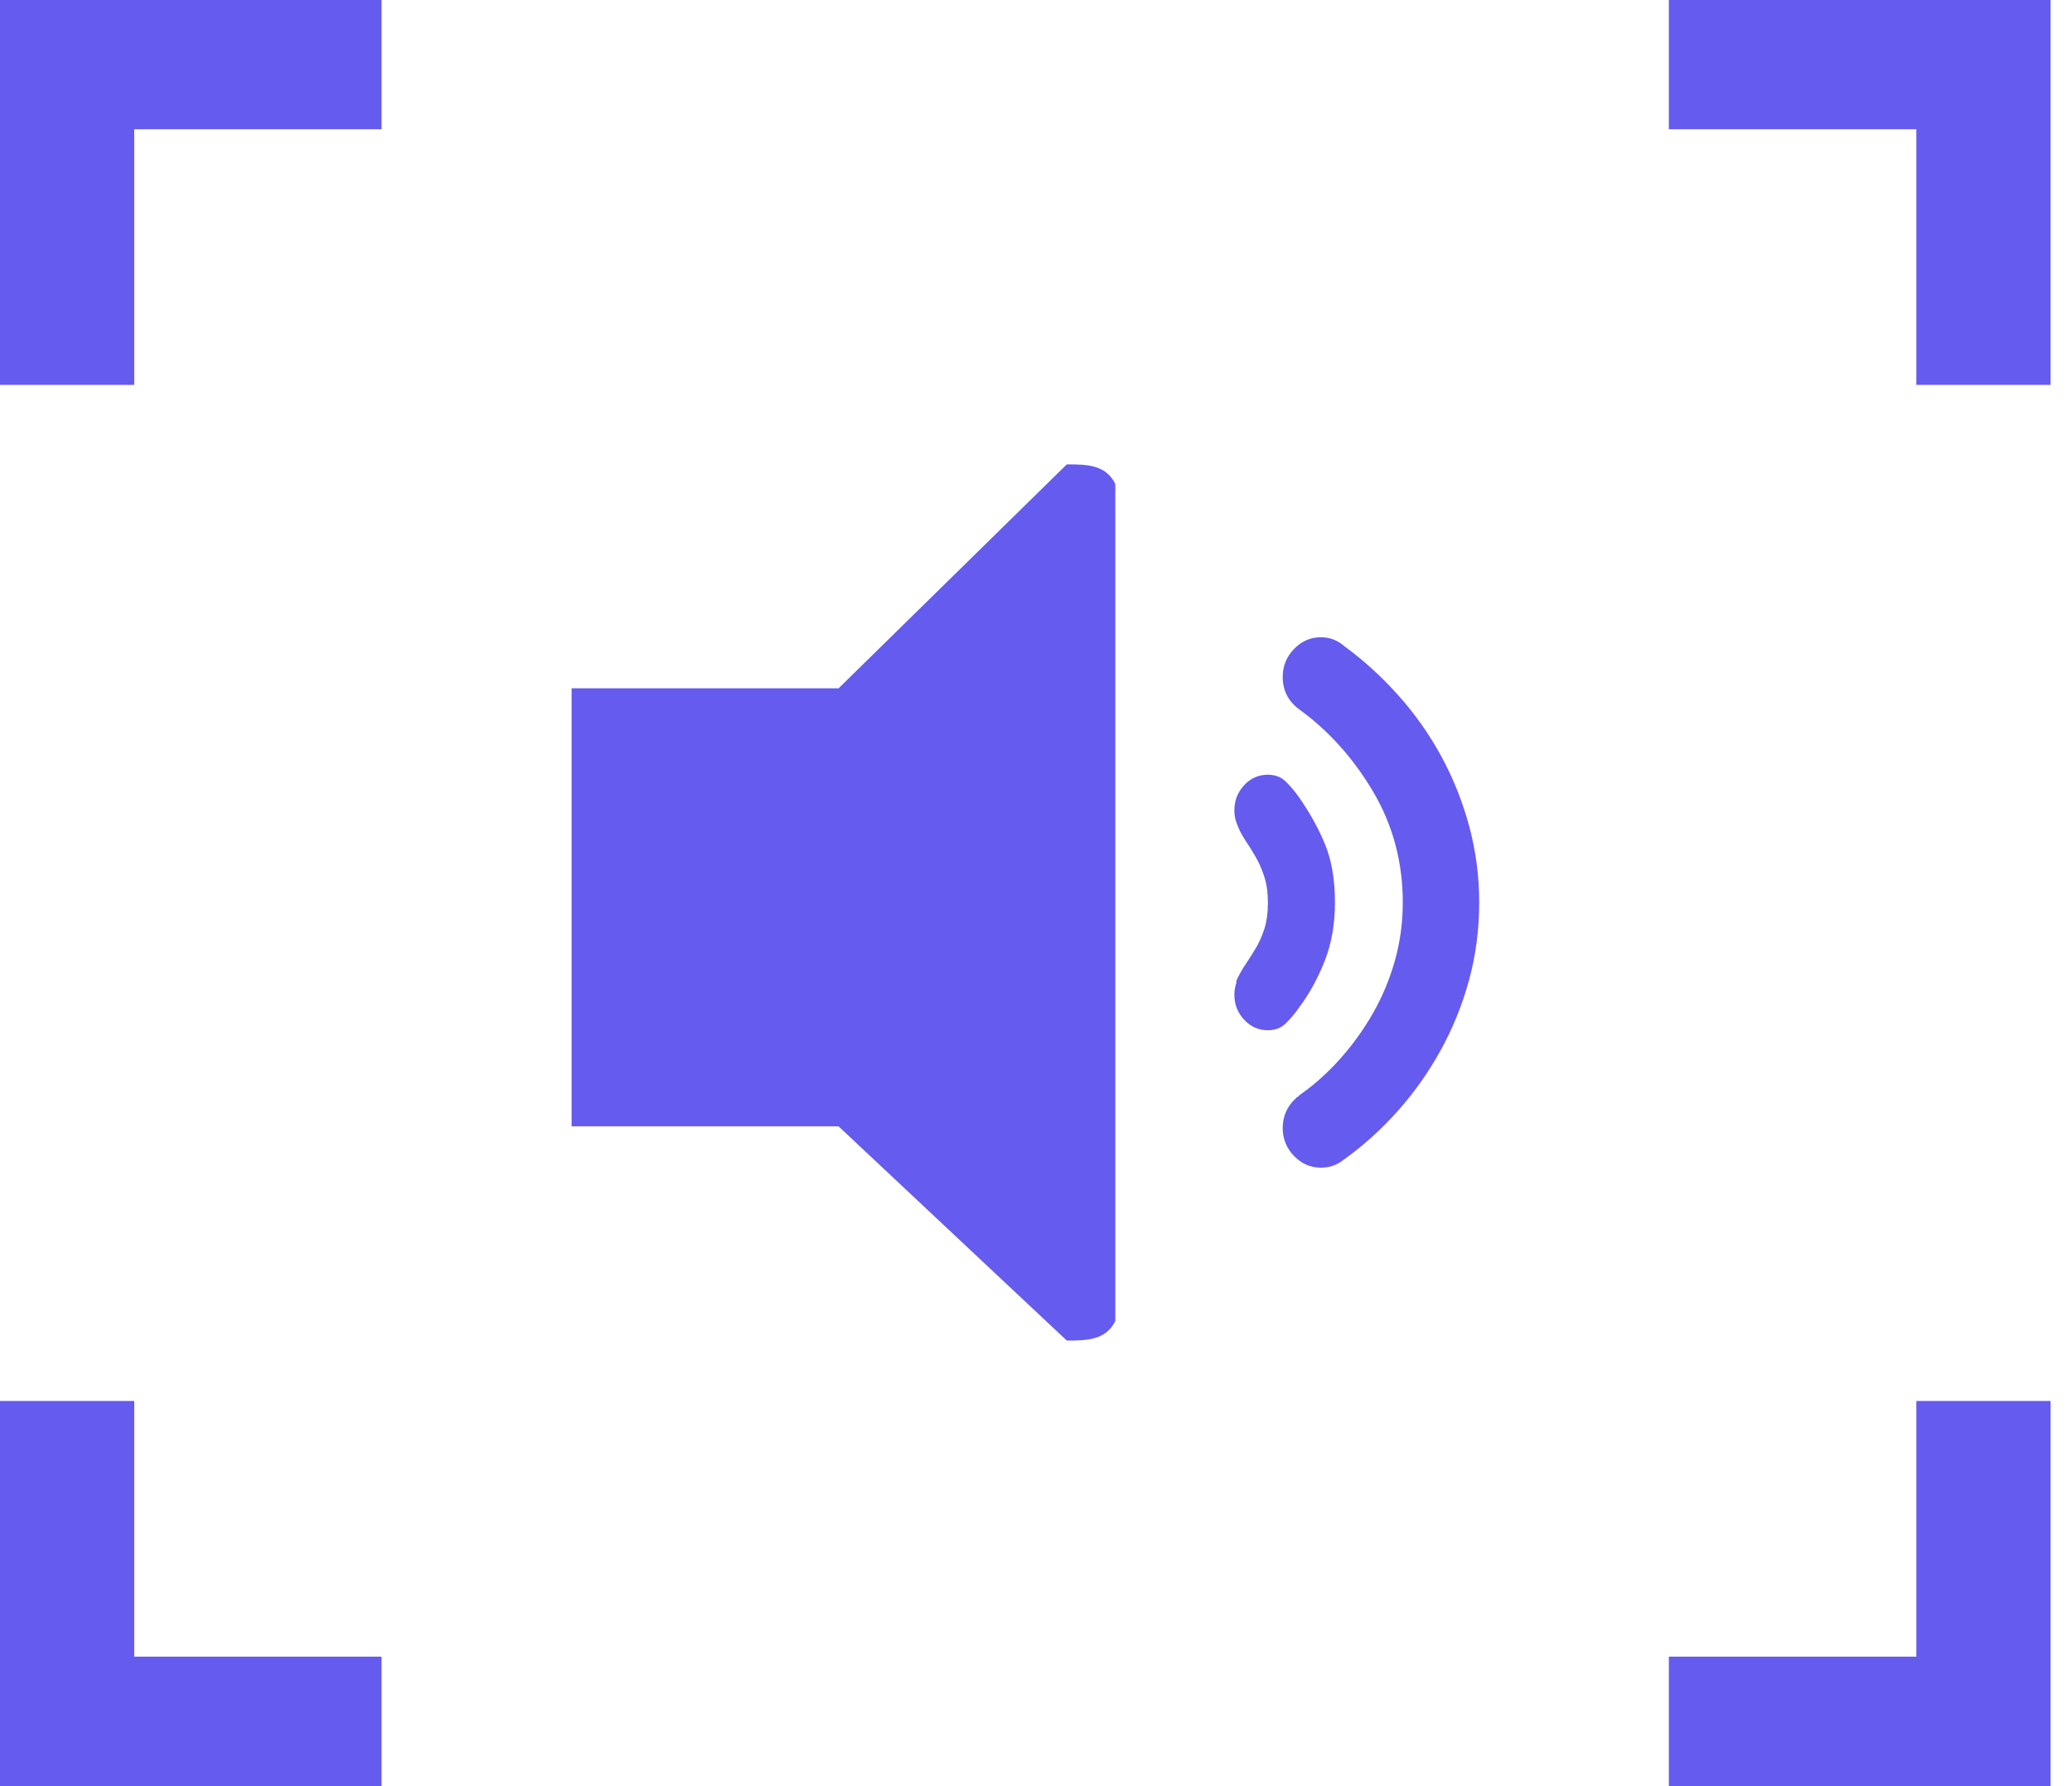
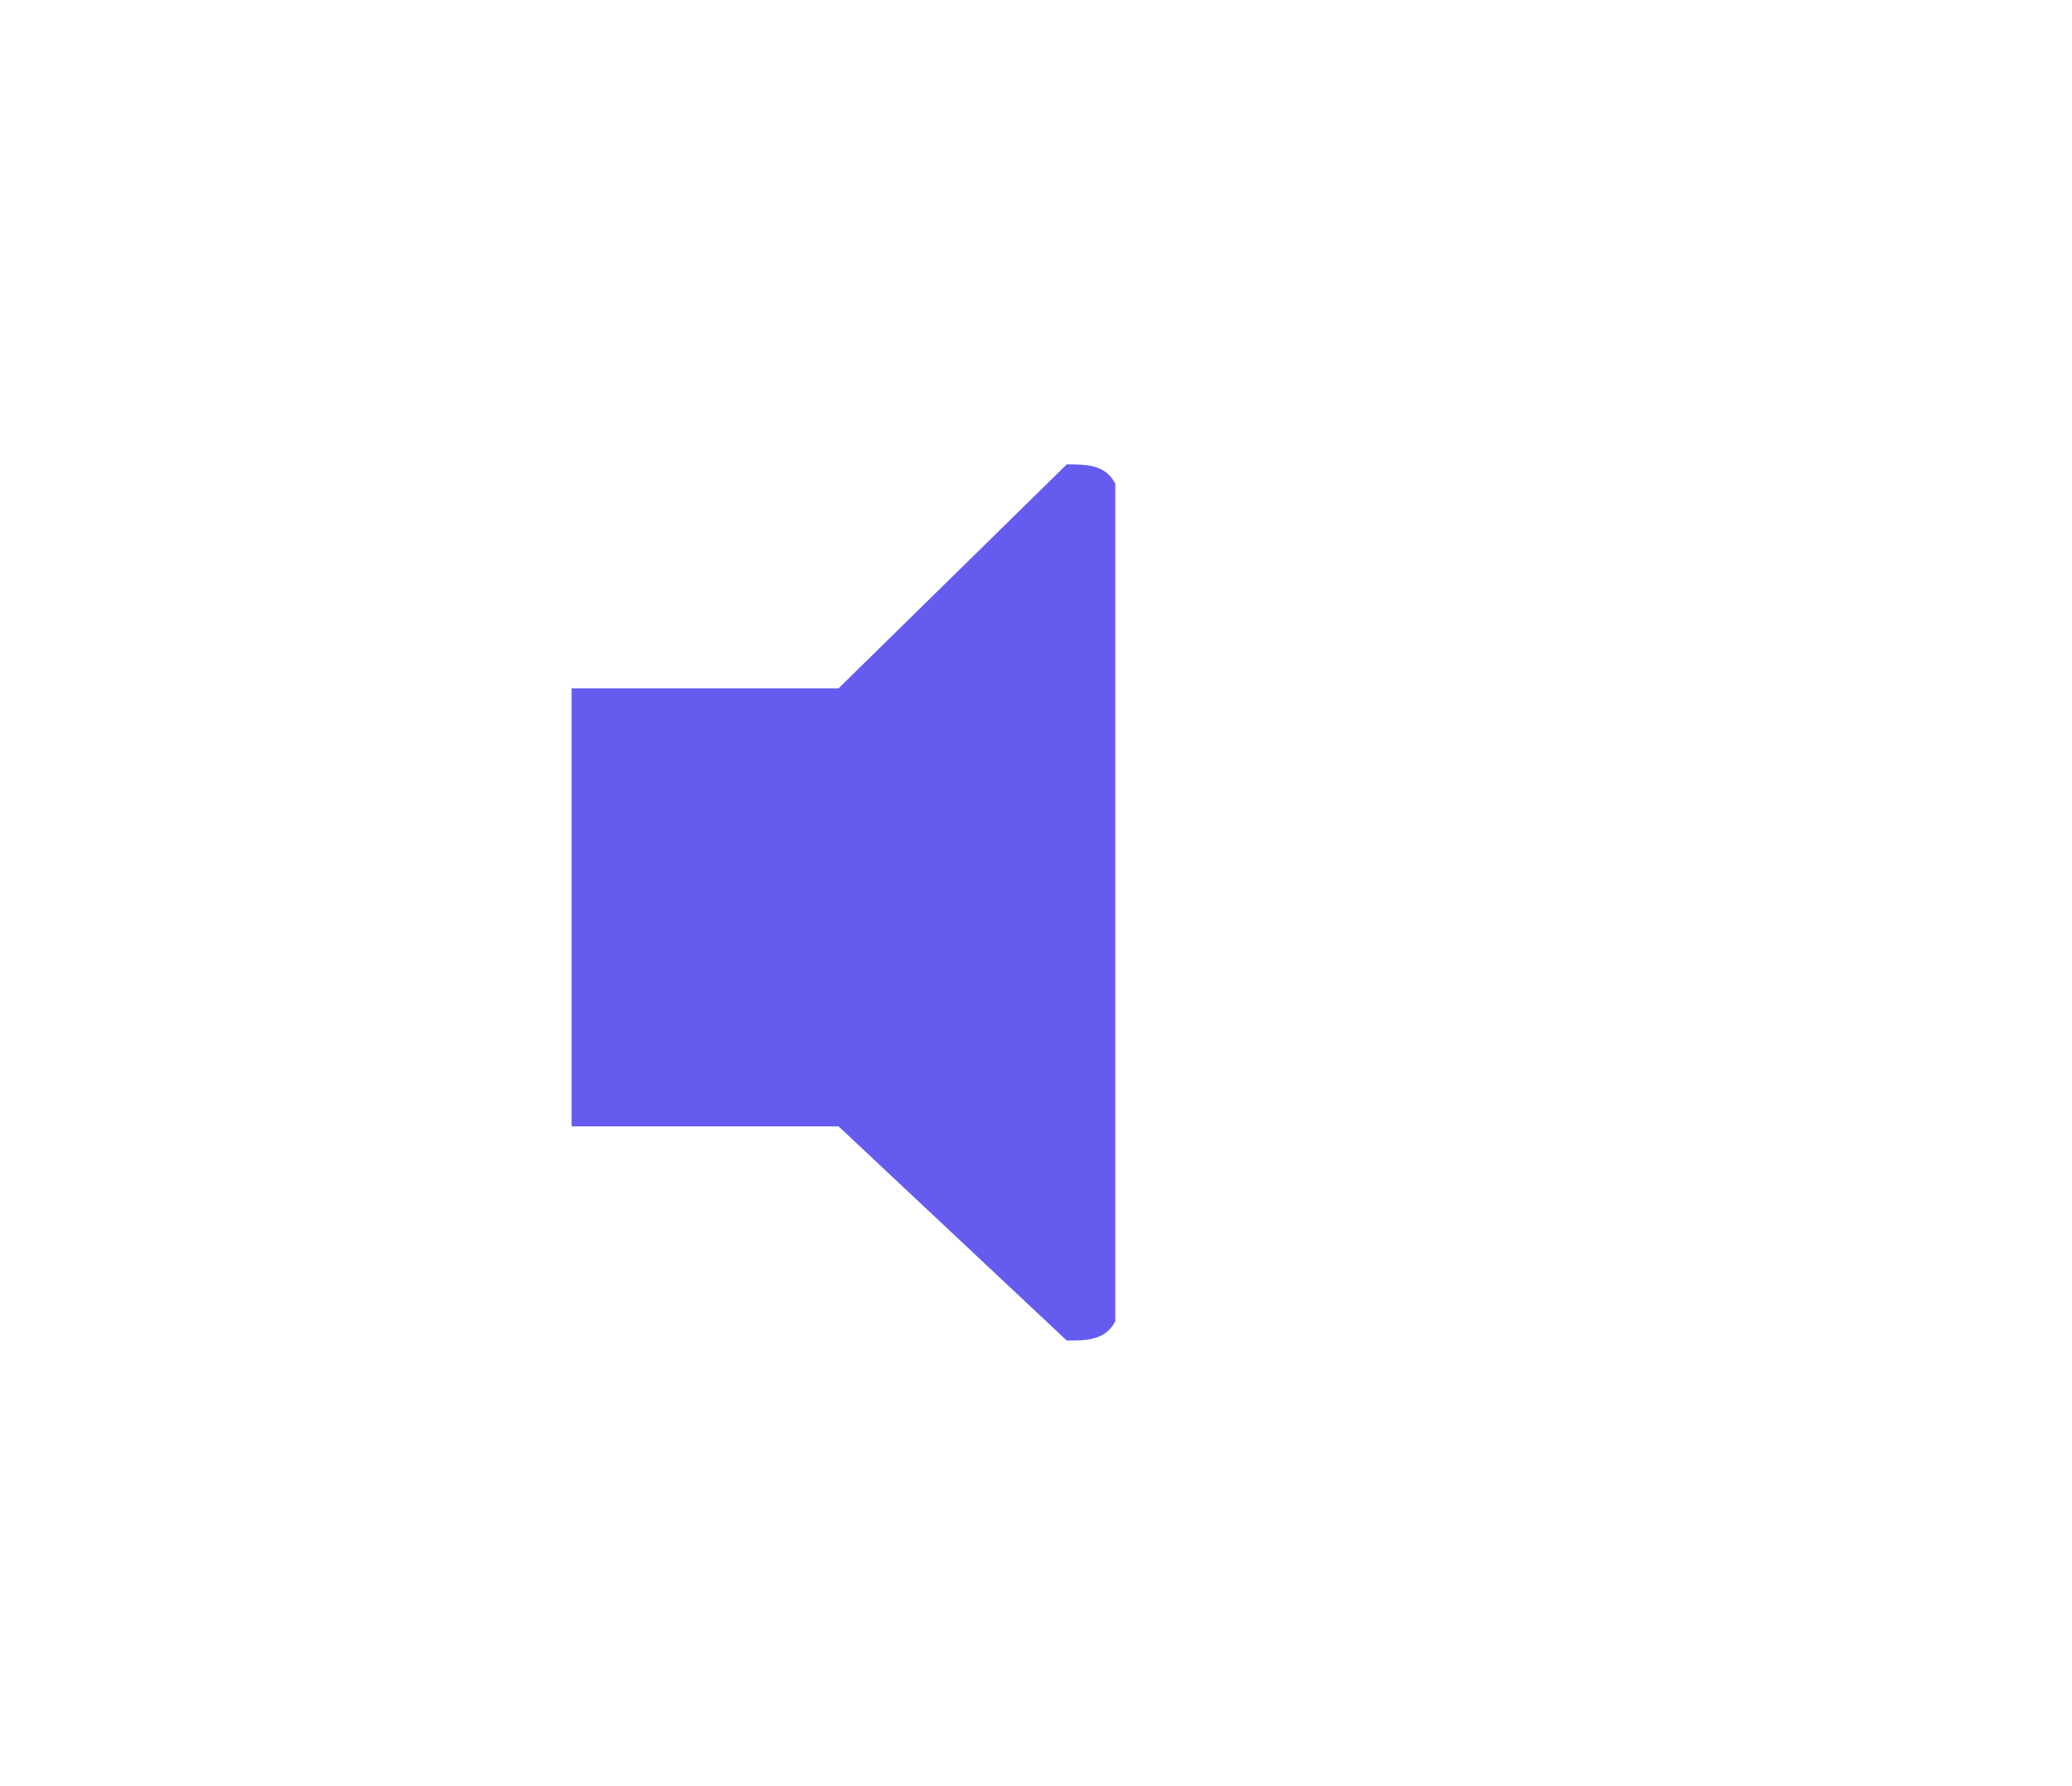
<svg xmlns="http://www.w3.org/2000/svg" width="58" height="50" viewBox="0 0 58 50" fill="none">
  <path d="M29.861 13L23.474 19.268H16V31.531H23.474L29.861 37.526C30.405 37.526 30.948 37.526 31.22 36.981V13.545C30.948 13 30.405 13 29.861 13Z" fill="#655BEF" />
-   <path d="M37.586 32.484C37.412 32.62 37.208 32.687 36.975 32.687C36.684 32.687 36.433 32.578 36.222 32.359C36.011 32.14 35.906 31.88 35.906 31.578C35.906 31.246 36.03 30.967 36.277 30.741C36.291 30.726 36.306 30.715 36.321 30.707C36.335 30.699 36.35 30.688 36.364 30.673L36.386 30.65C36.793 30.364 37.172 30.024 37.521 29.632C37.87 29.239 38.176 28.813 38.438 28.353C38.699 27.893 38.903 27.402 39.049 26.882C39.194 26.361 39.267 25.822 39.267 25.263C39.267 24.132 38.99 23.098 38.438 22.163C37.885 21.227 37.194 20.457 36.364 19.854C36.059 19.628 35.906 19.326 35.906 18.948C35.906 18.647 36.011 18.386 36.222 18.168C36.433 17.949 36.684 17.839 36.975 17.839C37.223 17.839 37.441 17.922 37.63 18.088C38.168 18.481 38.67 18.937 39.136 19.458C39.602 19.978 40.002 20.544 40.336 21.155C40.671 21.766 40.933 22.419 41.122 23.113C41.311 23.807 41.406 24.524 41.406 25.263C41.406 26.018 41.311 26.742 41.122 27.436C40.933 28.13 40.667 28.787 40.325 29.405C39.983 30.024 39.58 30.594 39.114 31.114C38.648 31.635 38.139 32.091 37.586 32.484ZM36.364 22.321C36.67 22.759 36.913 23.2 37.095 23.645C37.277 24.09 37.368 24.63 37.368 25.263C37.368 25.867 37.274 26.41 37.084 26.893C36.895 27.376 36.655 27.814 36.364 28.206C36.248 28.372 36.124 28.519 35.993 28.647C35.862 28.776 35.695 28.84 35.491 28.84C35.229 28.84 35.007 28.741 34.826 28.545C34.644 28.349 34.553 28.115 34.553 27.844C34.553 27.723 34.575 27.602 34.618 27.482H34.596C34.669 27.316 34.757 27.157 34.858 27.006C34.96 26.855 35.058 26.701 35.153 26.542C35.248 26.384 35.328 26.203 35.393 25.999C35.459 25.795 35.491 25.55 35.491 25.263C35.491 24.992 35.459 24.754 35.393 24.55C35.328 24.347 35.248 24.162 35.153 23.996C35.058 23.83 34.96 23.672 34.858 23.521C34.757 23.37 34.676 23.211 34.618 23.045C34.575 22.94 34.553 22.819 34.553 22.683C34.553 22.412 34.644 22.178 34.826 21.981C35.007 21.785 35.229 21.687 35.491 21.687C35.695 21.687 35.862 21.751 35.993 21.88C36.124 22.008 36.248 22.155 36.364 22.321Z" fill="#655BEF" />
-   <path d="M46.715 0H57.4V10.774H53.643V3.618H46.715V0ZM10.681 0H0V10.774H3.757V3.618H10.681V0ZM46.715 50H57.4V39.218H53.643V46.375H46.715V50ZM10.681 50H0V39.218H3.757V46.375H10.681V50Z" fill="#655BEF" />
</svg>